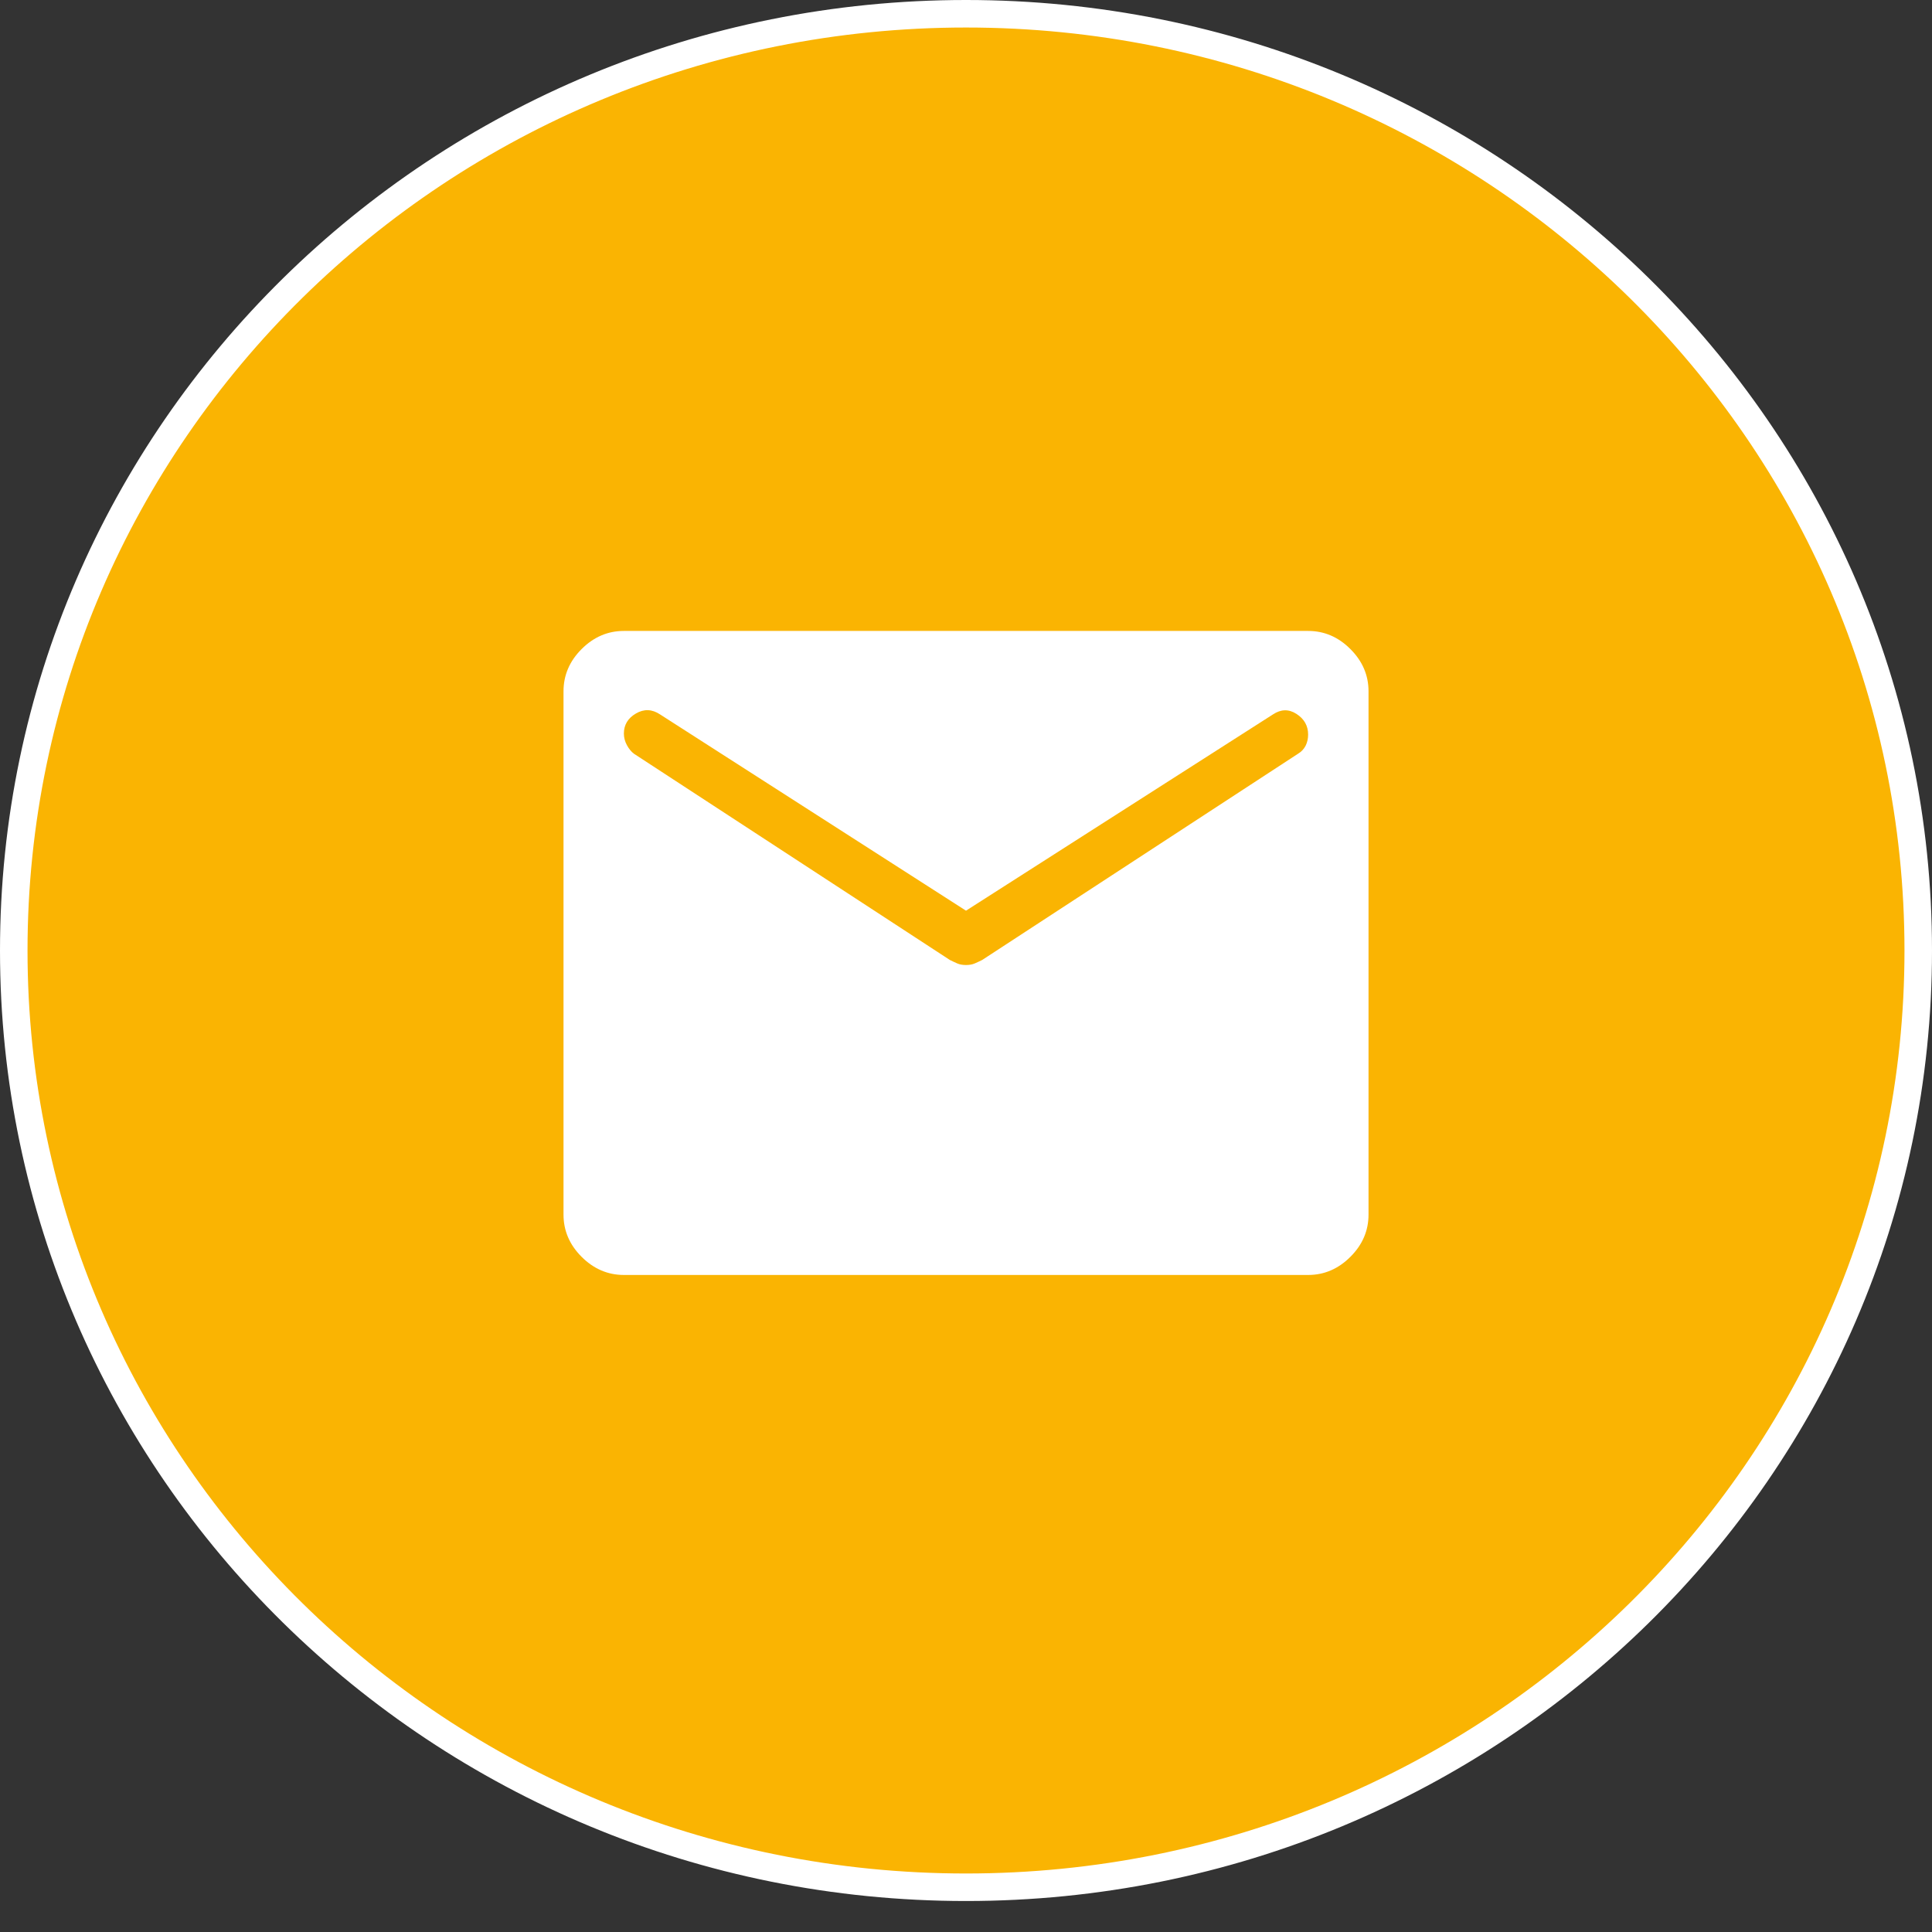
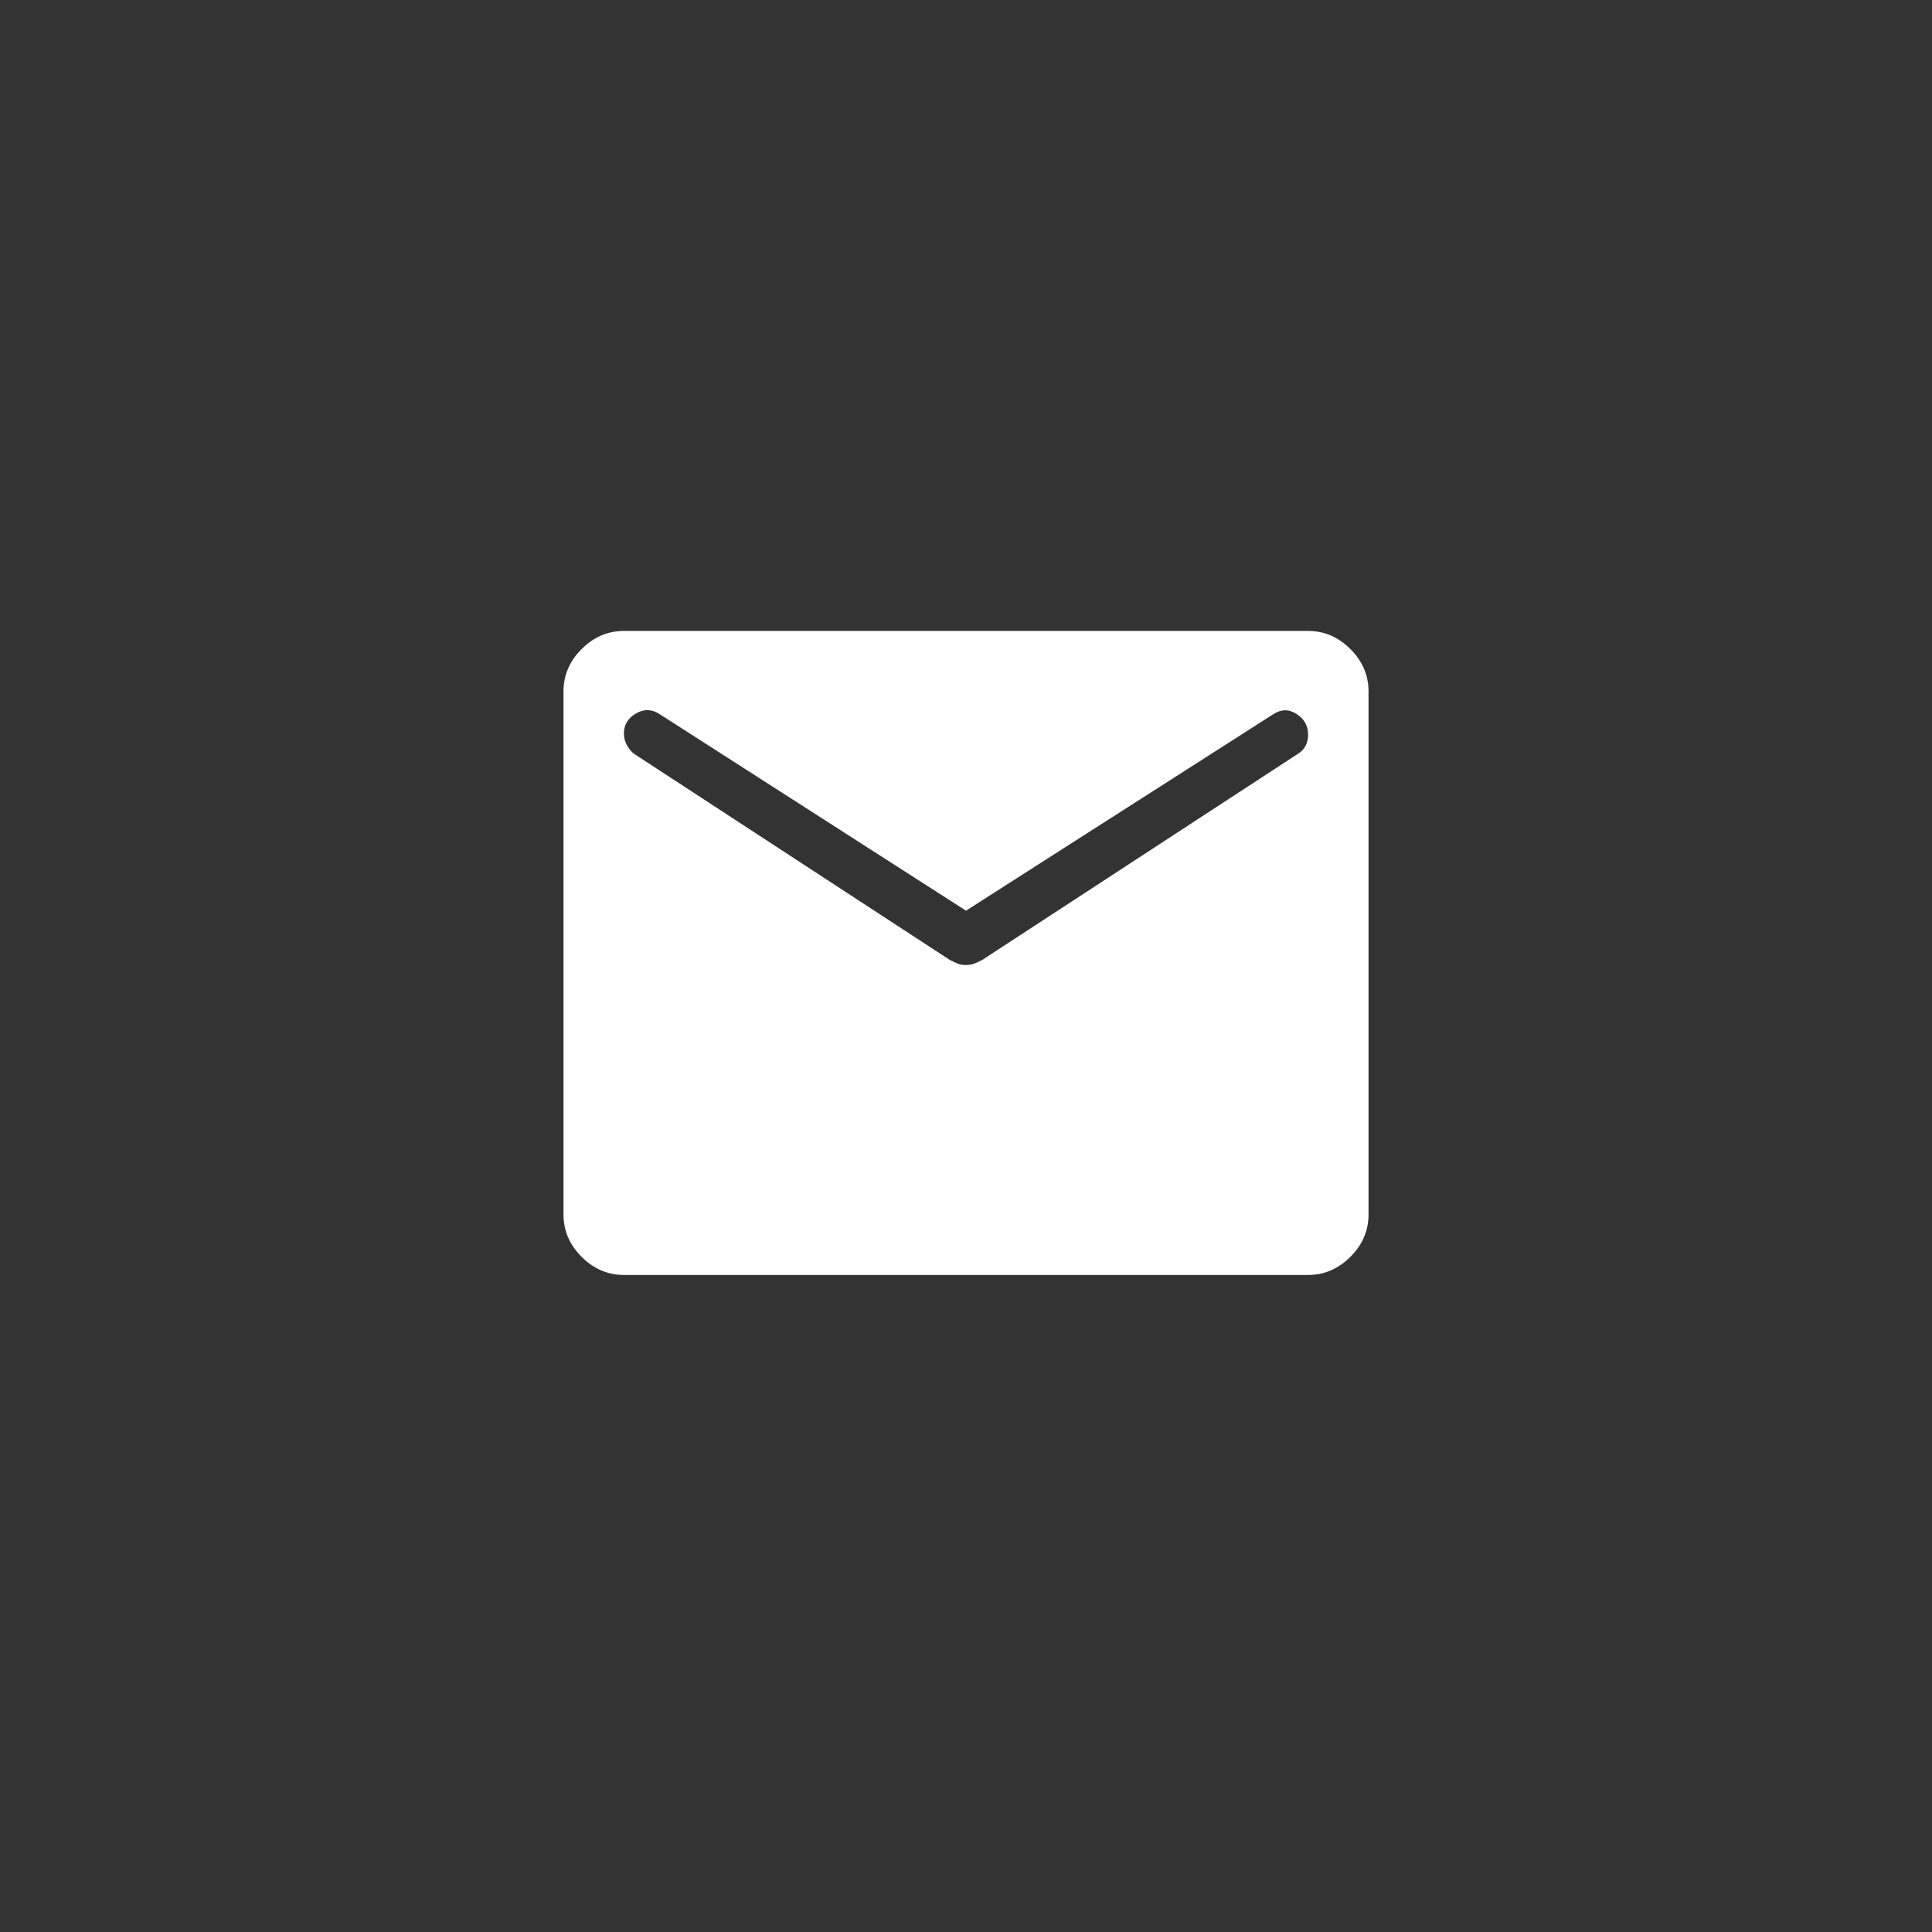
<svg xmlns="http://www.w3.org/2000/svg" width="49" height="49" viewBox="0 0 49 49" fill="none">
  <rect x="0" y="0" width="49" height="49" fill="#333333" stroke="none" />
-   <path d="M48.651 24.107C48.651 37.223 37.843 47.865 24.5 47.865C11.156 47.865 0.349 37.223 0.349 24.107C0.349 10.991 11.156 0.349 24.5 0.349C37.843 0.349 48.651 10.991 48.651 24.107Z" fill="#FAB402" stroke="white" stroke-width="0.698" />
  <path d="M15.823 32.336C15.415 32.336 15.058 32.182 14.751 31.876C14.445 31.57 14.292 31.213 14.292 30.804V17.534C14.292 17.125 14.445 16.768 14.751 16.462C15.058 16.155 15.415 16.002 15.823 16.002H33.177C33.586 16.002 33.943 16.155 34.249 16.462C34.556 16.768 34.709 17.125 34.709 17.534V30.804C34.709 31.213 34.556 31.57 34.249 31.876C33.943 32.182 33.586 32.336 33.177 32.336H15.823ZM24.5 24.475C24.585 24.475 24.658 24.462 24.717 24.437C24.777 24.411 24.841 24.382 24.909 24.348L32.922 19.116C33.007 19.065 33.071 18.997 33.114 18.912C33.156 18.827 33.177 18.733 33.177 18.631C33.177 18.41 33.08 18.235 32.884 18.108C32.688 17.98 32.488 17.984 32.284 18.12L24.5 23.097L16.742 18.12C16.538 17.984 16.334 17.976 16.13 18.095C15.925 18.214 15.823 18.384 15.823 18.605C15.823 18.707 15.849 18.805 15.9 18.899C15.951 18.992 16.01 19.065 16.078 19.116L24.092 24.348C24.16 24.382 24.224 24.411 24.283 24.437C24.343 24.462 24.415 24.475 24.5 24.475Z" fill="white" />
</svg>